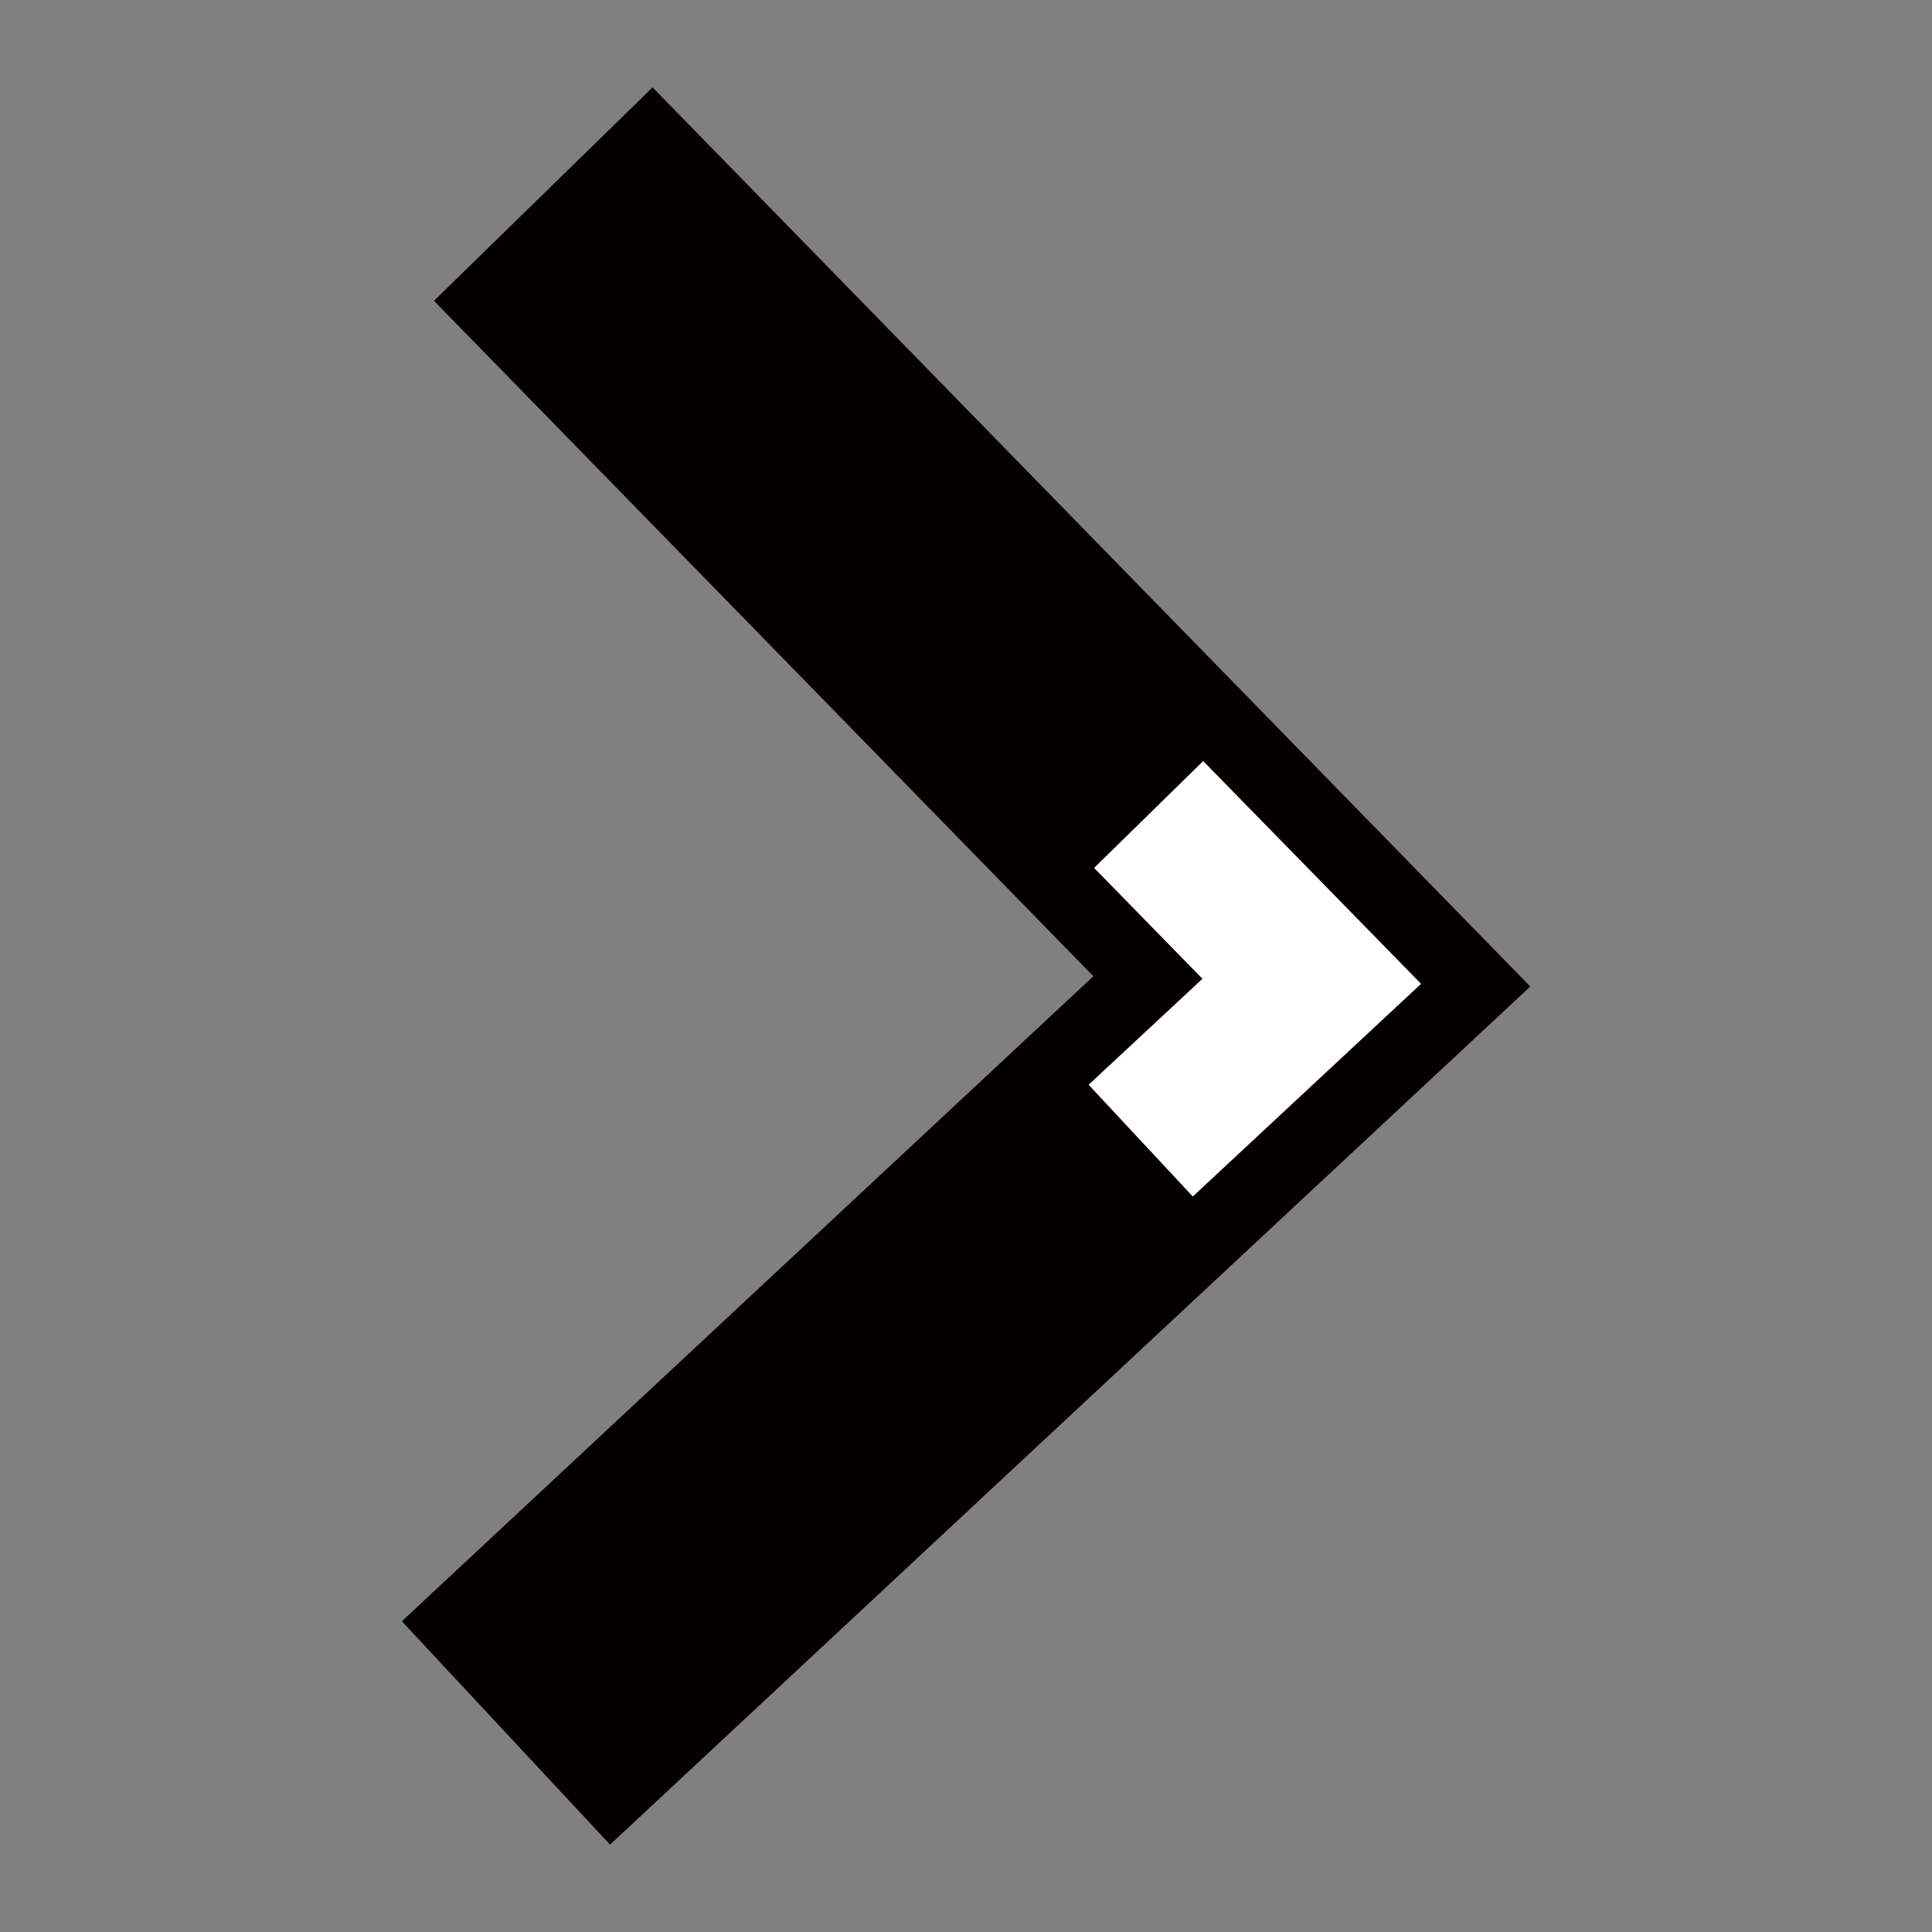
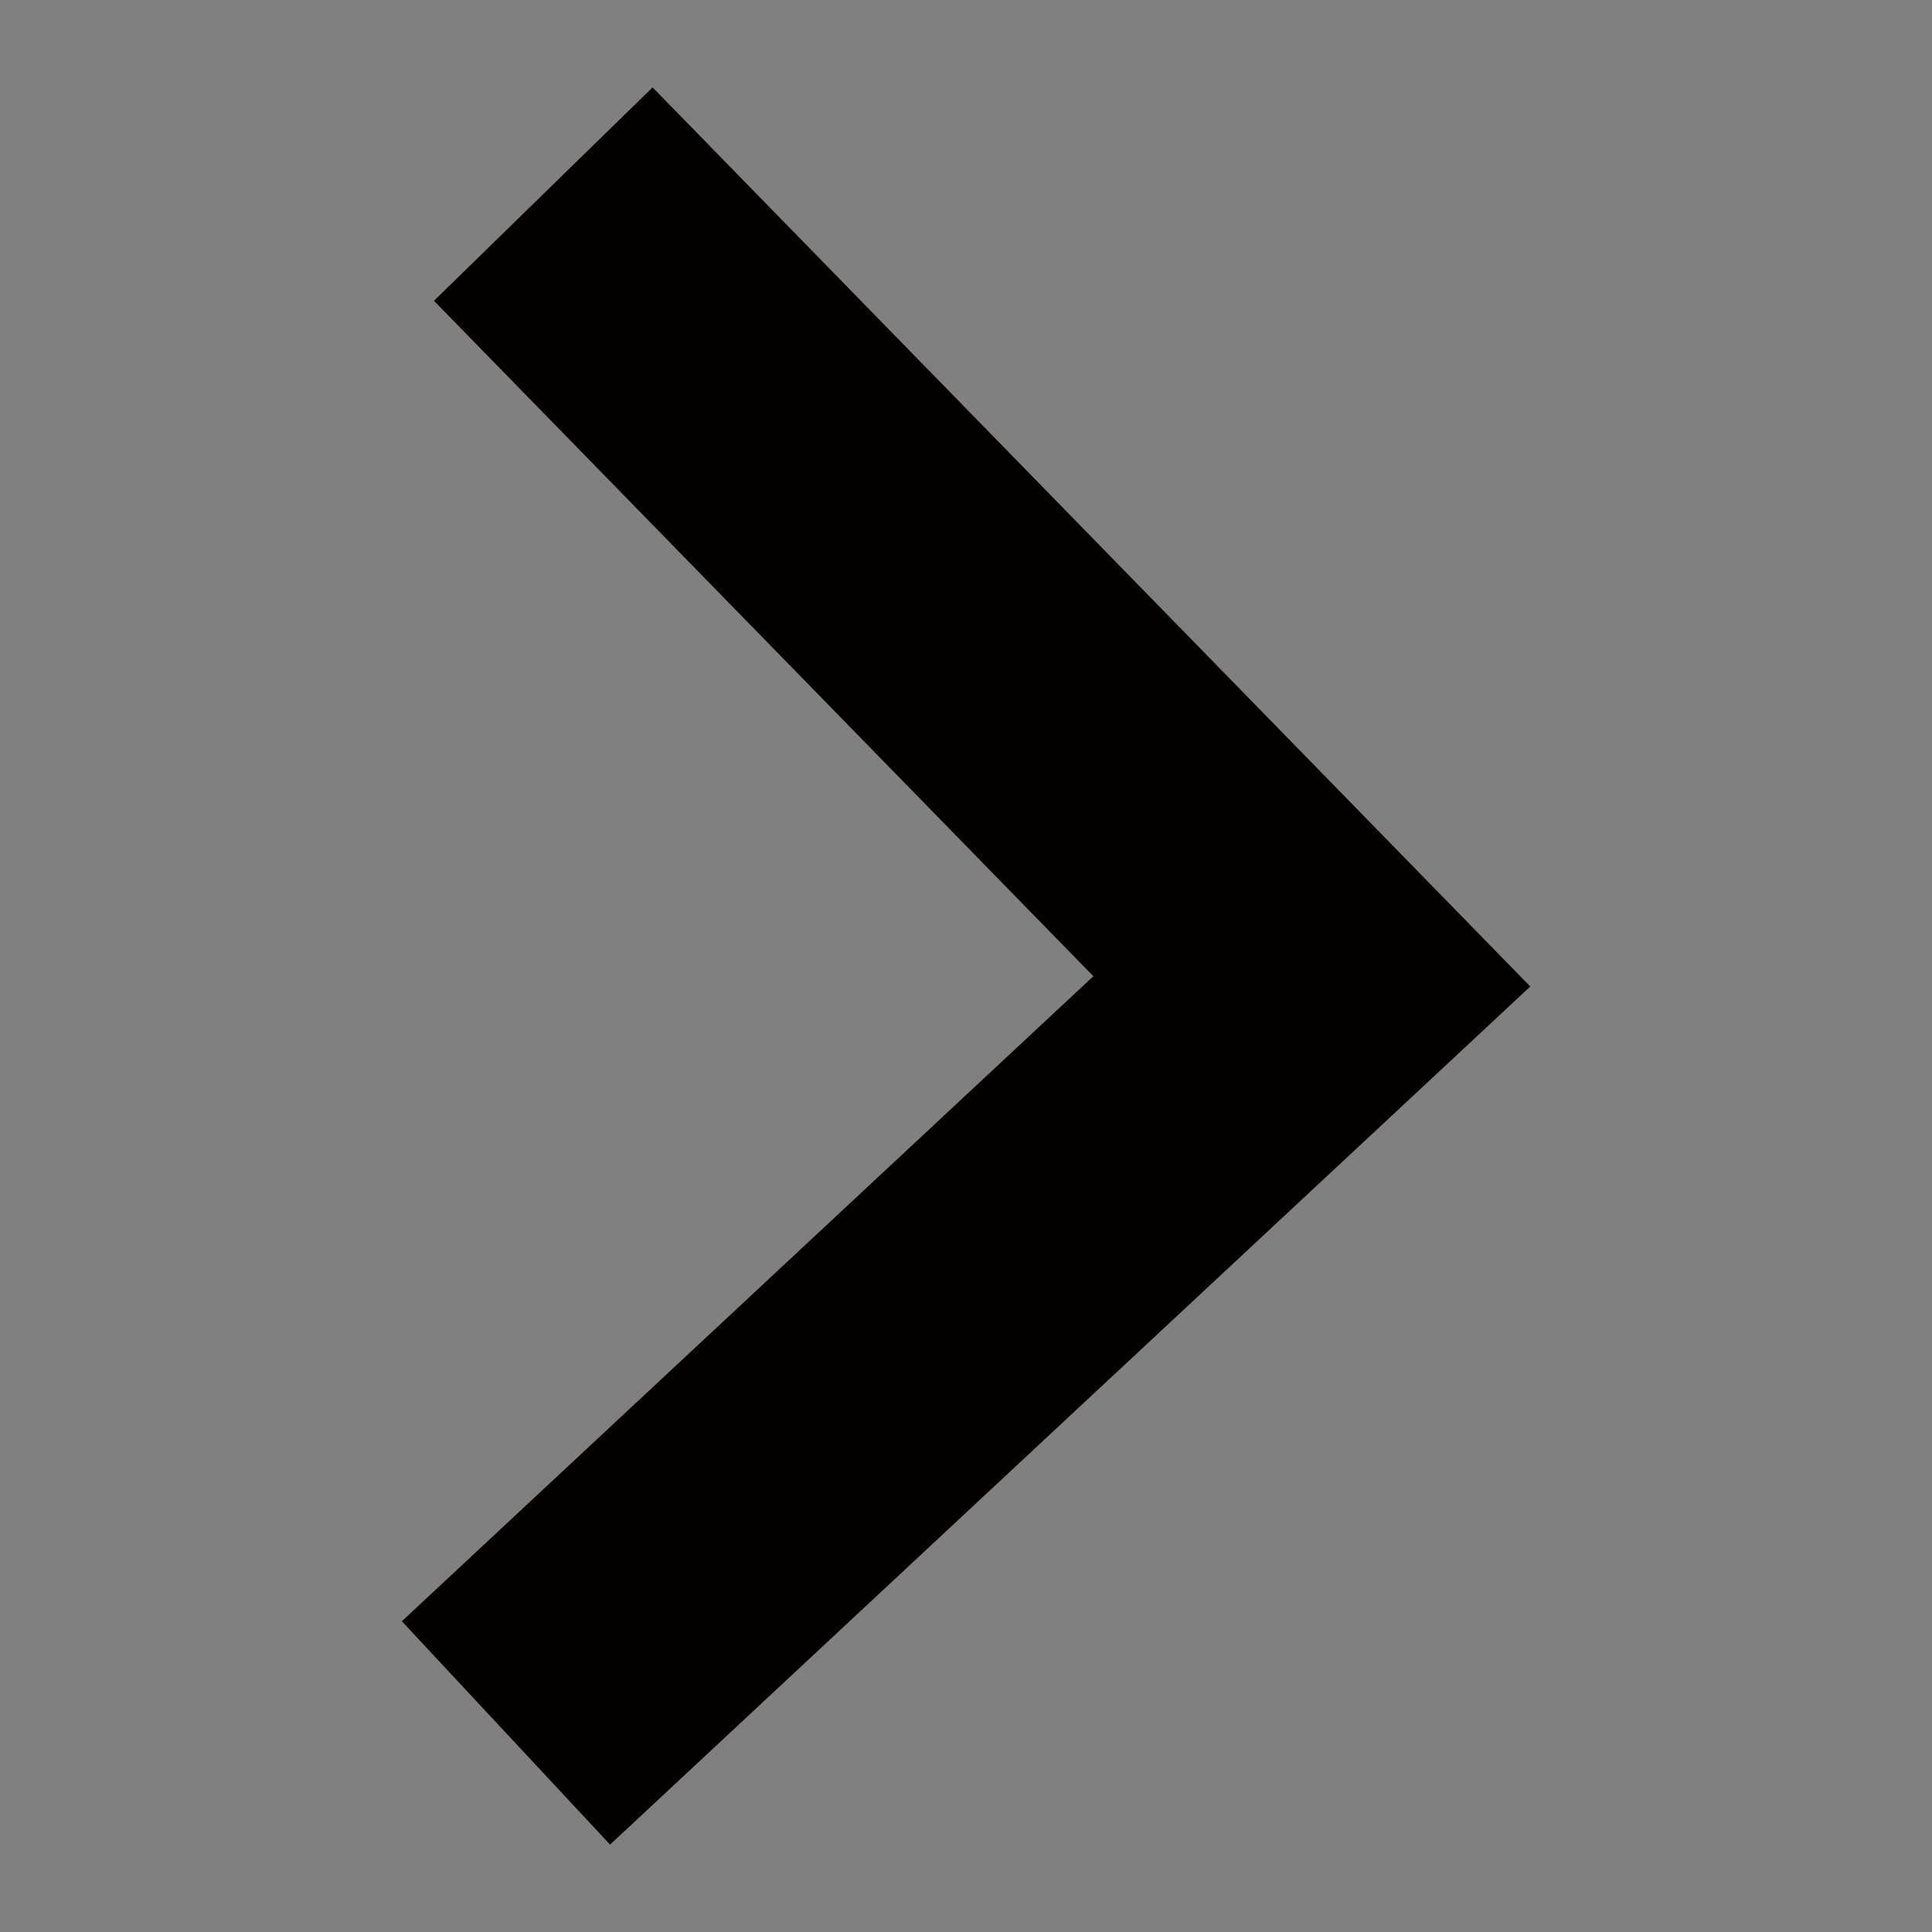
<svg xmlns="http://www.w3.org/2000/svg" version="1.2" baseProfile="tiny" id="Layer_1" x="0px" y="0px" viewBox="0 0 1300 1300" overflow="visible" xml:space="preserve">
  <rect x="0" y="0" width="1300" height="1300" fill="#808080" stroke="none" />
  <polygon fill="#050000" points="410.5,1241.2 270.4,1090.9 735.7,656.9 292,202.4 439.1,58.8 1029.7,663.8 " />
-   <polygon fill="#FFFFFF" points="802.6,805.1 732.5,729.9 809.1,658.6 736.2,584 809.6,512.1 956.2,662 " />
</svg>